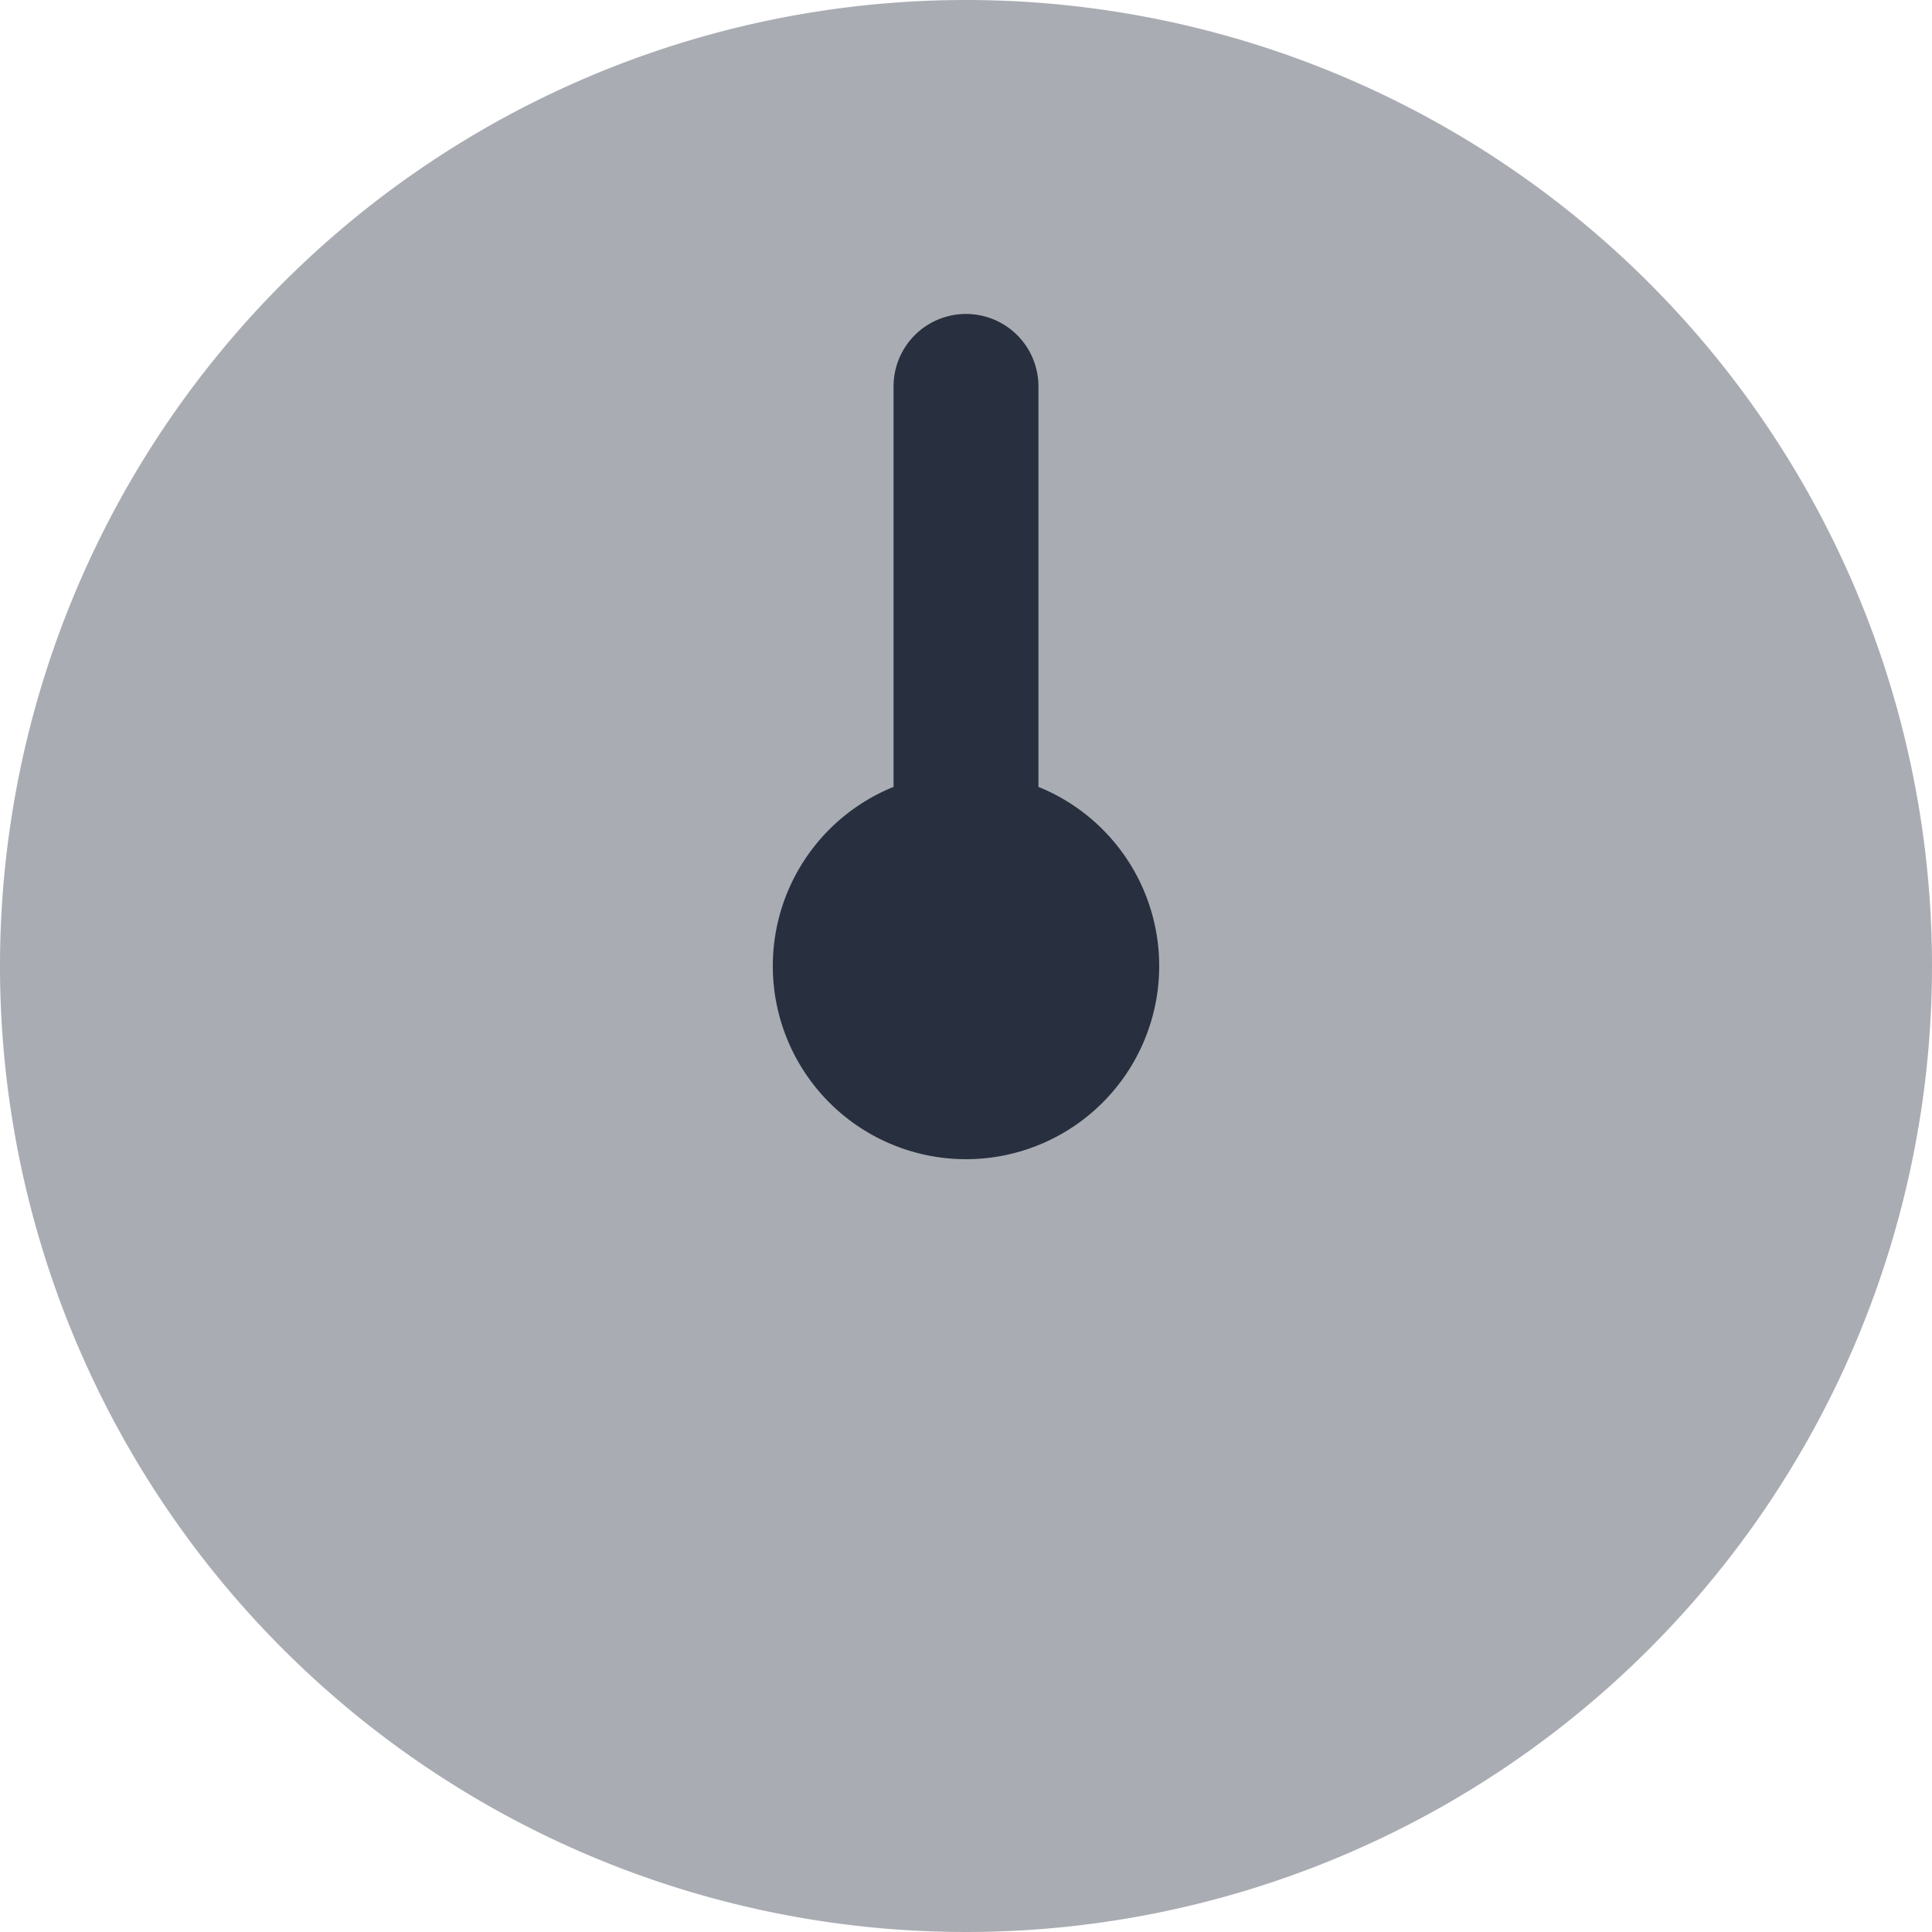
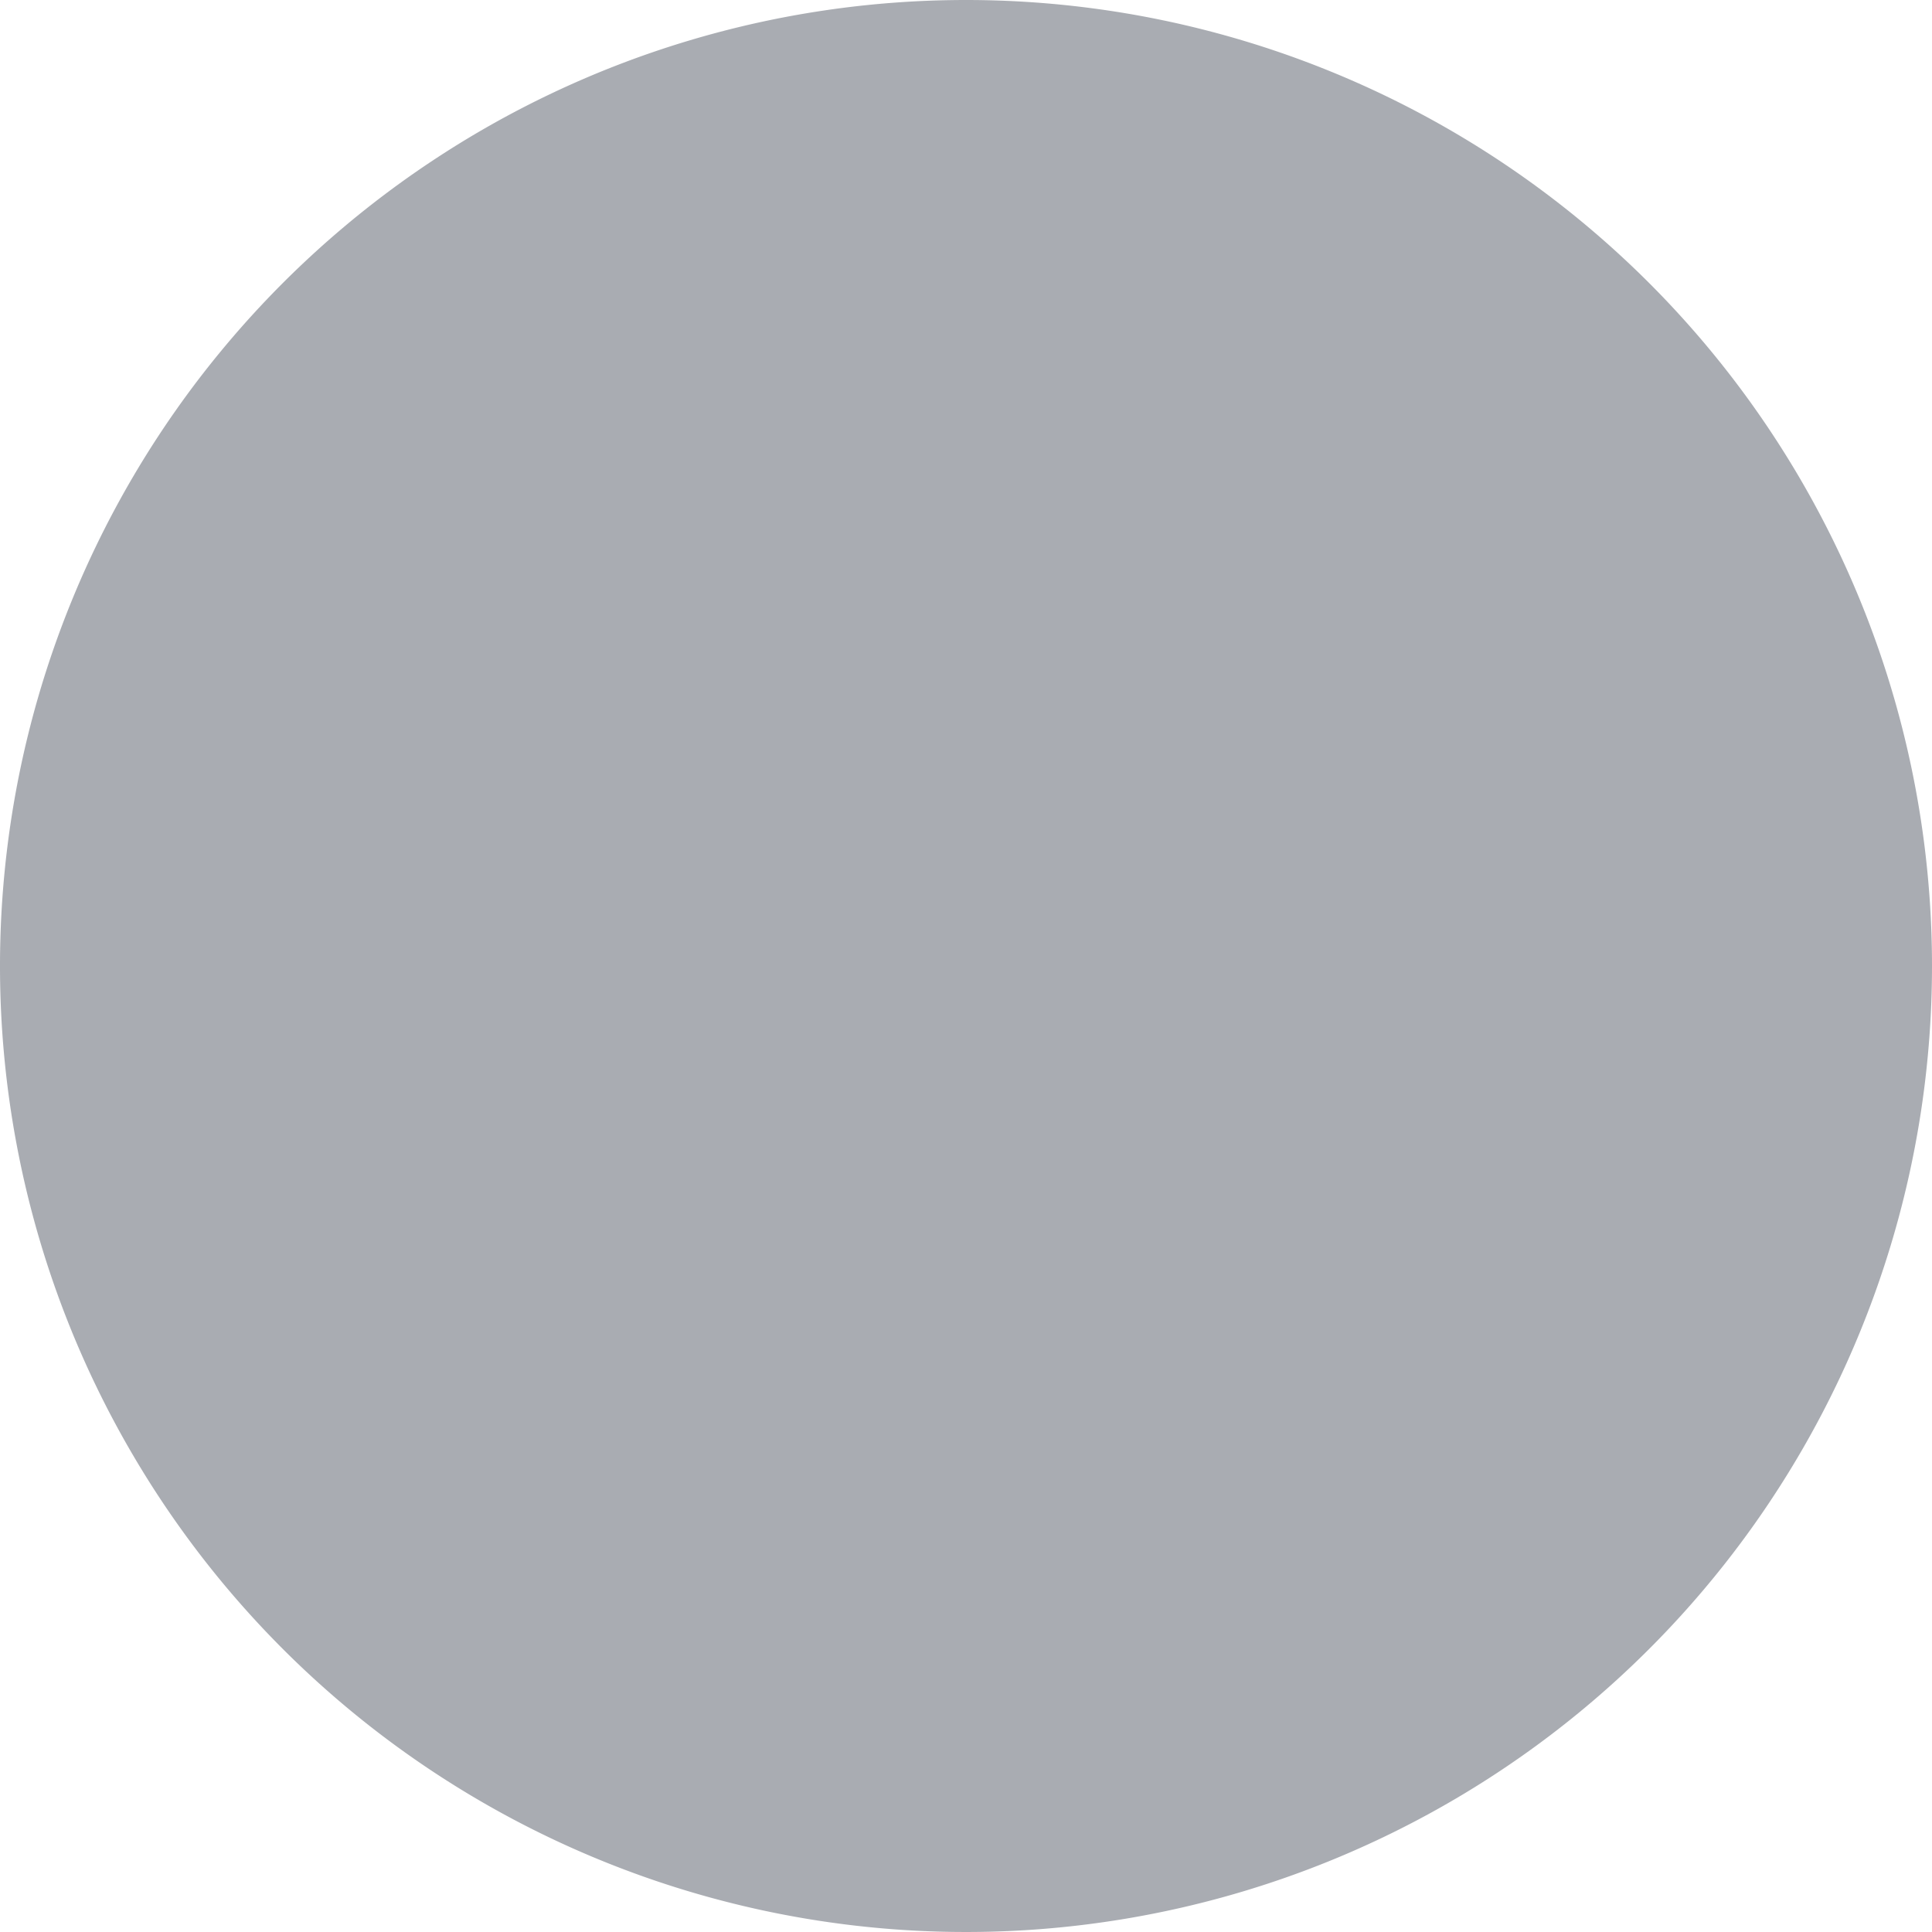
<svg xmlns="http://www.w3.org/2000/svg" width="20" height="20" viewBox="0 0 20 20">
  <path d="M20,10A10,10,0,1,1,10,0,10,10,0,0,1,20,10Z" fill="#28303f" opacity="0.4" />
-   <path d="M4,2A2,2,0,1,1,2,0,2,2,0,0,1,4,2Z" transform="translate(8 8)" fill="#28303f" />
-   <path d="M.75,6a.75.75,0,0,0,.75-.75V.75A.75.75,0,0,0,0,.75v4.5A.75.75,0,0,0,.75,6Z" transform="translate(10.75 9.25) rotate(180)" fill="#28303f" />
</svg>